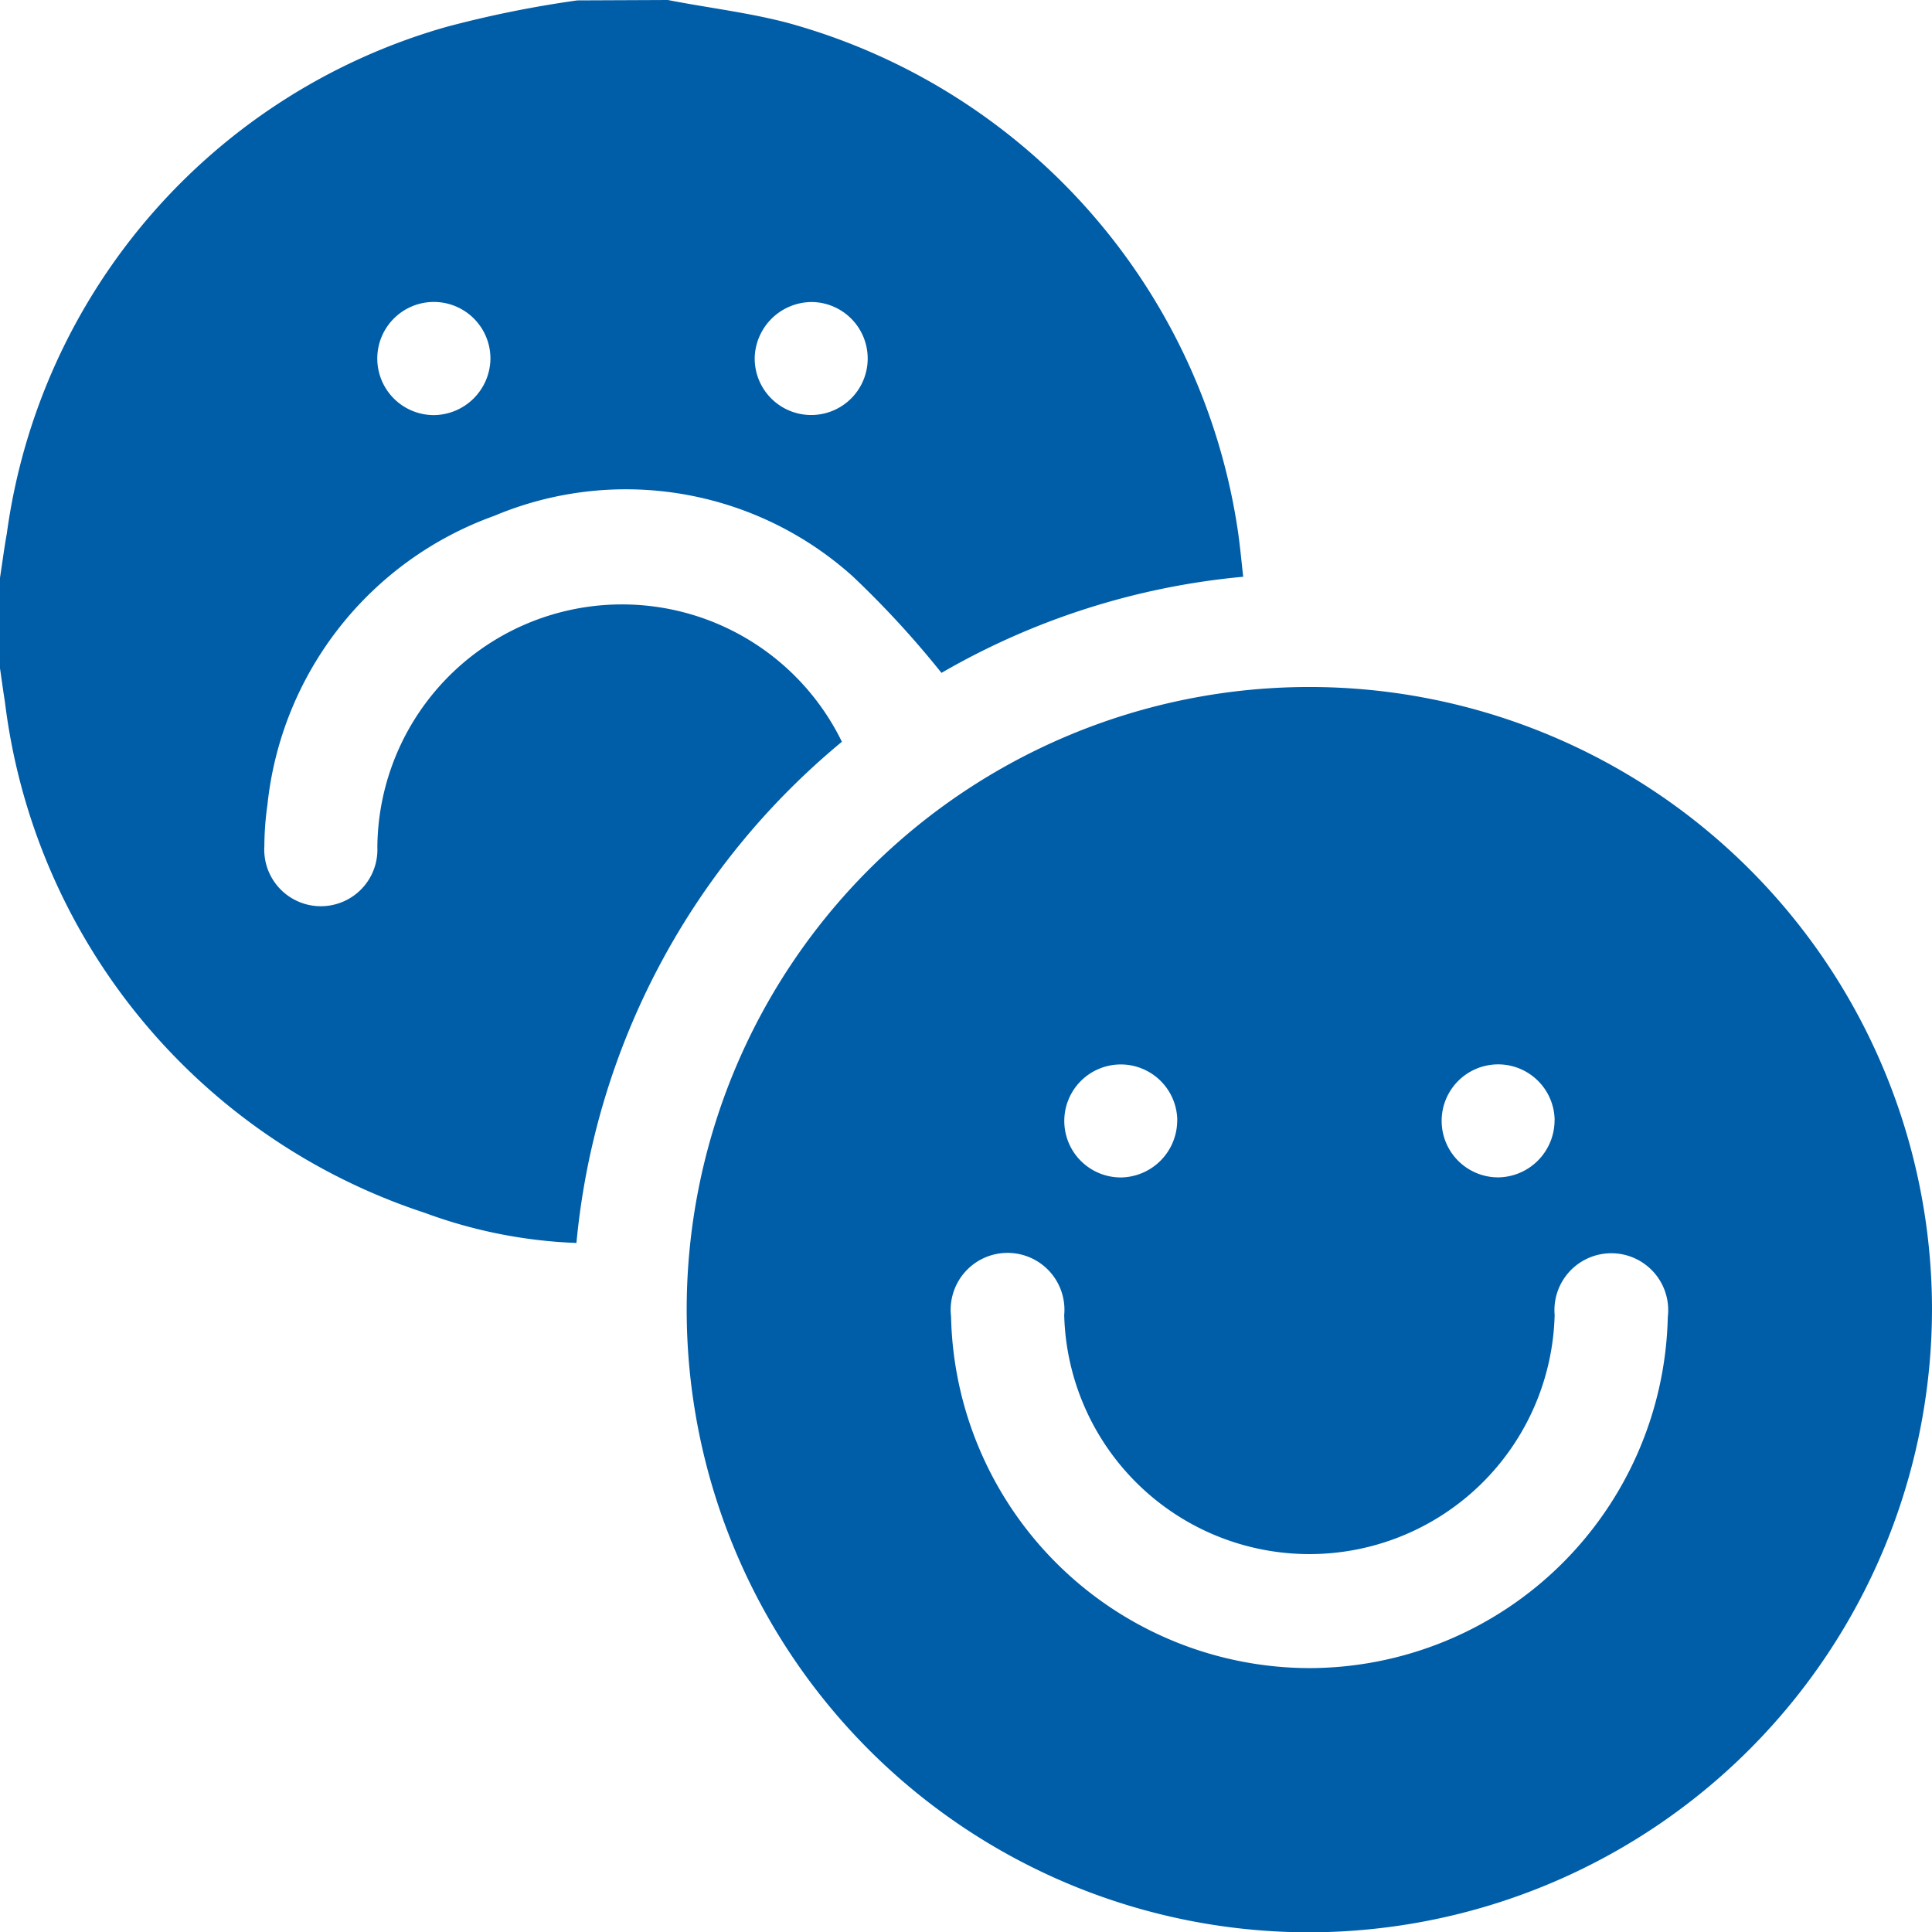
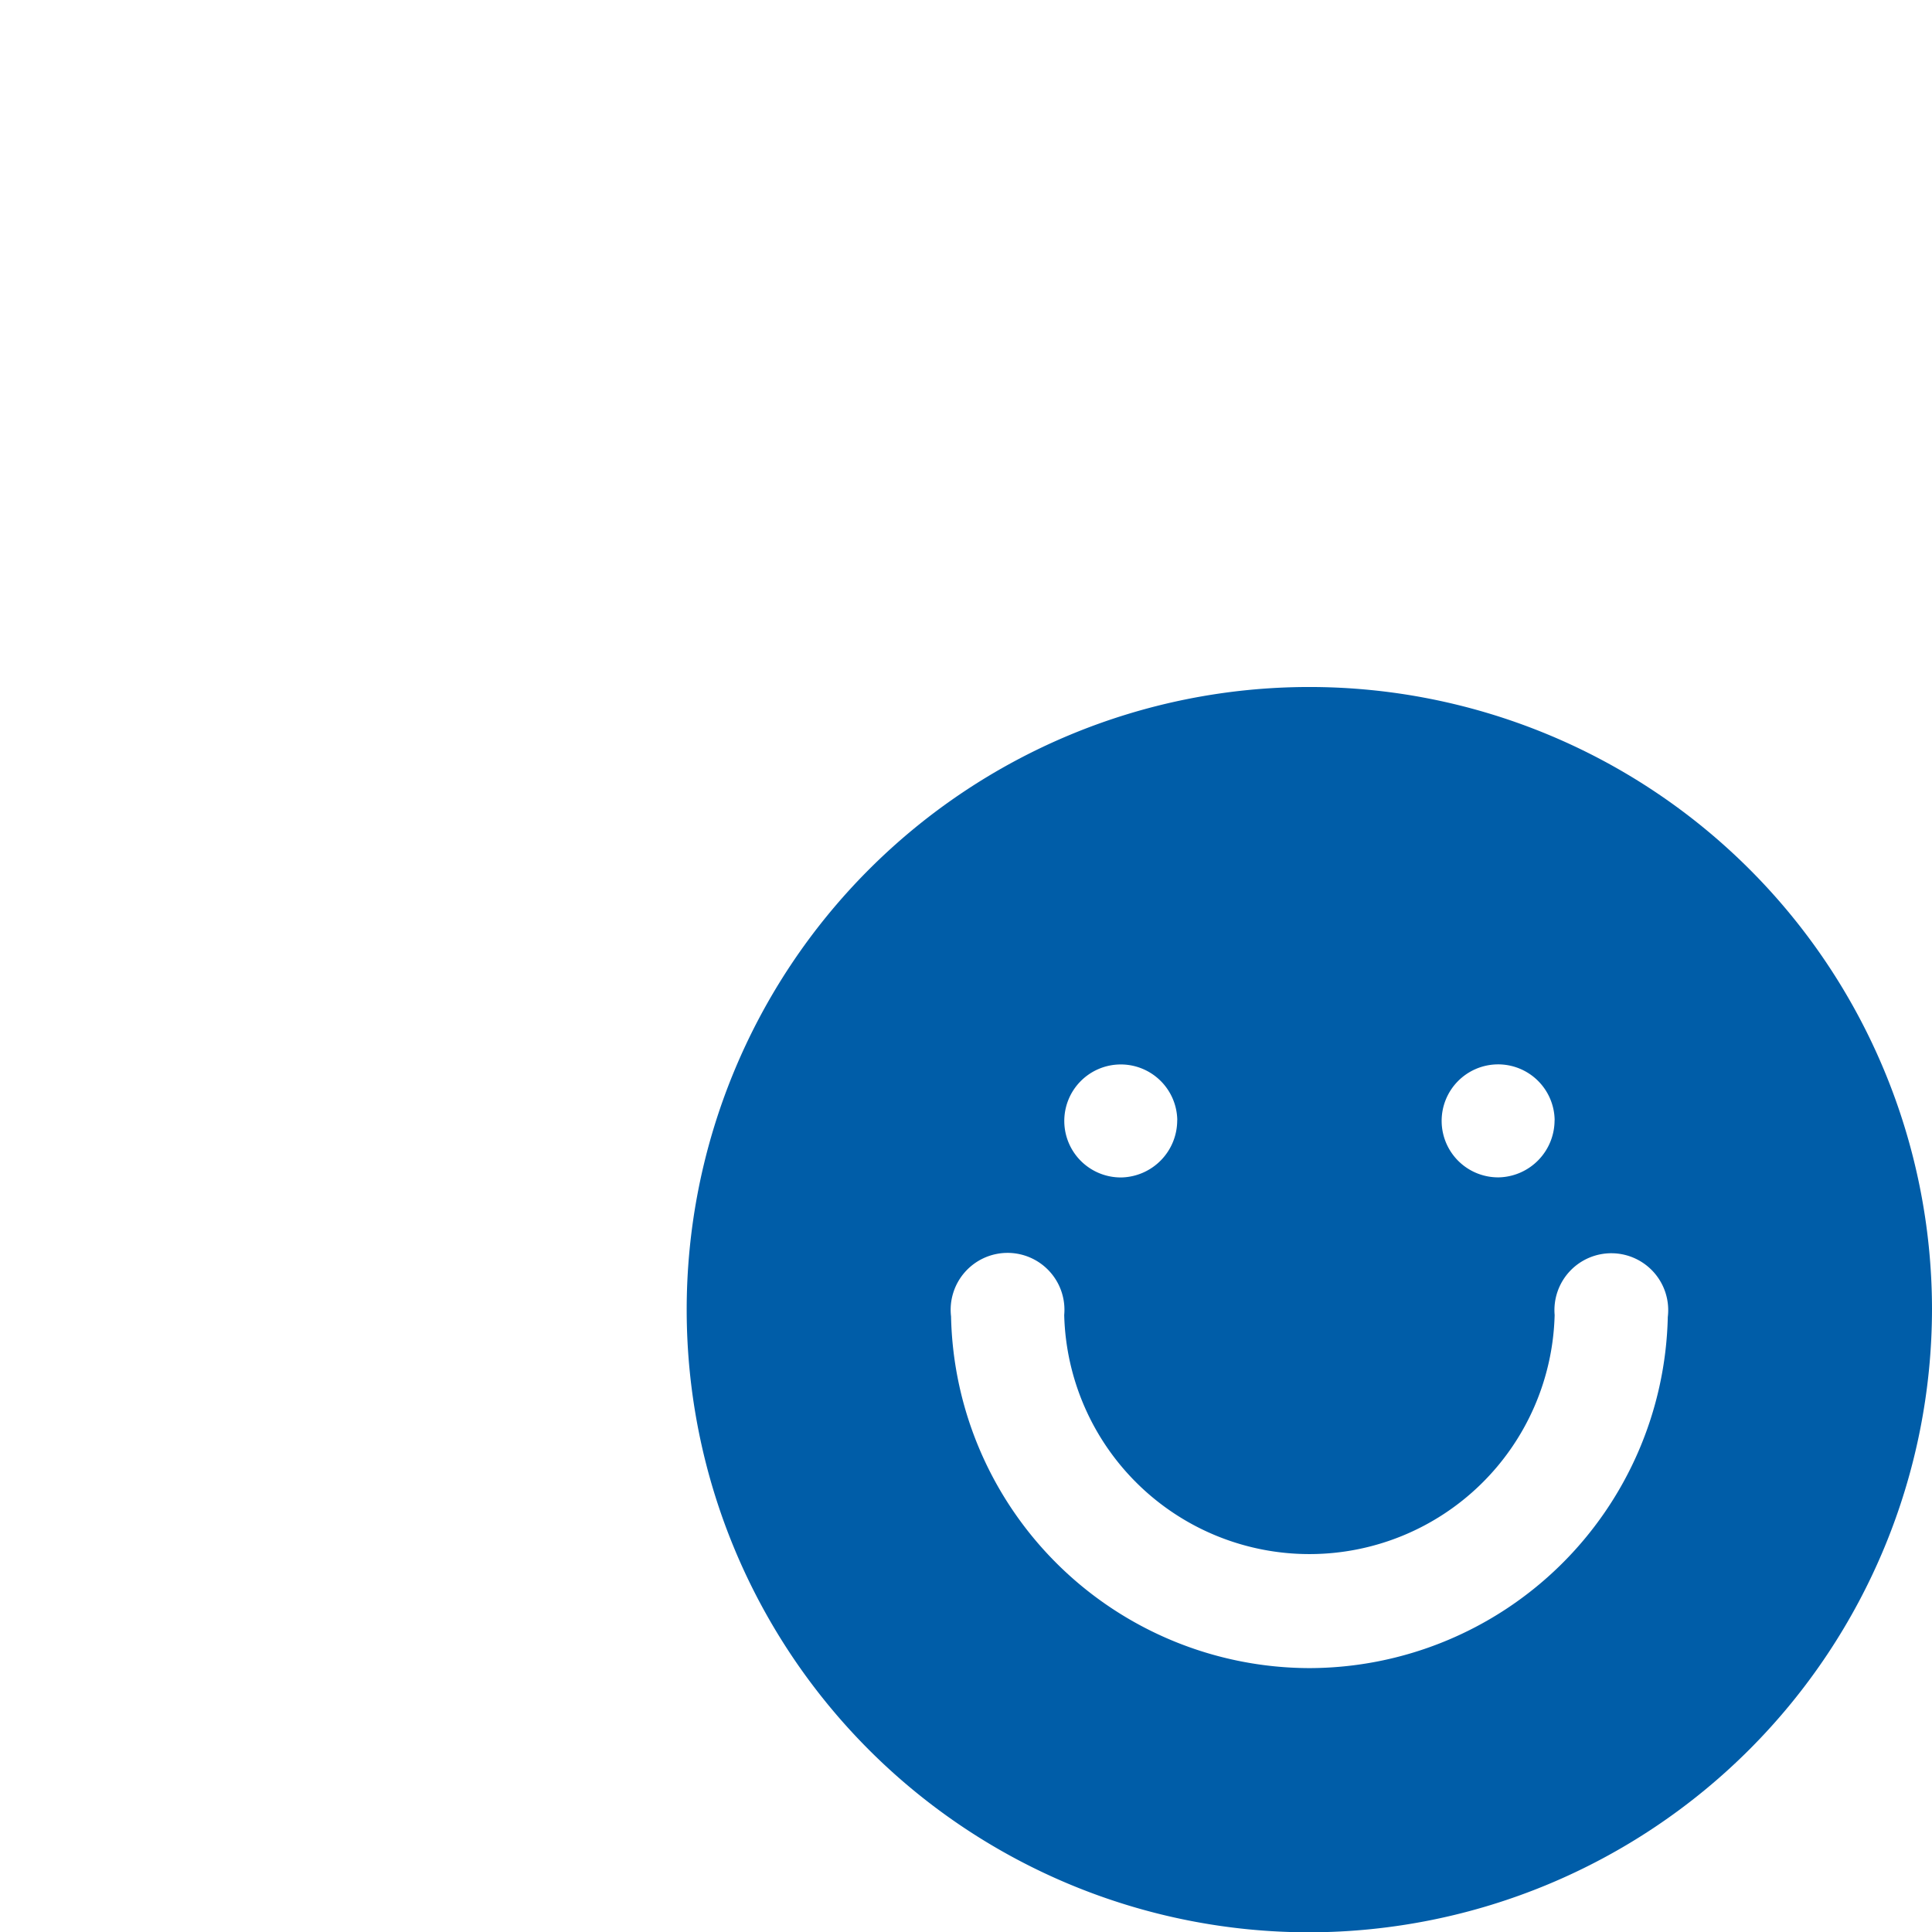
<svg xmlns="http://www.w3.org/2000/svg" width="24.621" height="24.624" viewBox="0 0 24.621 24.624">
  <g id="Group_2054" data-name="Group 2054" transform="translate(0 0)">
    <g id="Group_1848" data-name="Group 1848">
-       <path id="Path_21" data-name="Path 21" d="M2428.511,1614c.51.1,1.029.16,1.529.292a7.916,7.916,0,0,1,5.739,6.5c.025.18.042.36.064.558a9.387,9.387,0,0,0-3.845,1.225,12.066,12.066,0,0,0-1.132-1.231,4.324,4.324,0,0,0-4.568-.77,4.4,4.4,0,0,0-2.89,3.683,3.8,3.8,0,0,0-.039.526.721.721,0,1,0,1.44.015,3.118,3.118,0,0,1,5.92-1.345,9.426,9.426,0,0,0-3.383,6.387,6.239,6.239,0,0,1-1.936-.385,7.858,7.858,0,0,1-5.348-6.516c-.023-.14-.041-.281-.062-.422v-1.154c.029-.188.053-.376.087-.564a7.806,7.806,0,0,1,5.608-6.458,13.978,13.978,0,0,1,1.663-.336Zm-2.261,4.575a.721.721,0,1,0-.72.715A.728.728,0,0,0,2426.25,1618.575Zm3.368-.026a.72.72,0,1,0,.734-.7A.73.73,0,0,0,2429.618,1618.549Z" transform="translate(-2420 -1614)" fill="#005da8" />
      <path id="Path_22" data-name="Path 22" d="M2554.613,1756.56a7.935,7.935,0,1,1,7.926-7.95A7.95,7.95,0,0,1,2554.613,1756.56Zm-.01-3.367a4.577,4.577,0,0,0,4.569-4.474.725.725,0,1,0-1.442-.026,3.126,3.126,0,0,1-6.25,0,.725.725,0,1,0-1.442.018A4.578,4.578,0,0,0,2554.6,1753.193Zm-1.682-6.983a.72.72,0,1,0-.705.73A.728.728,0,0,0,2552.92,1746.21Zm4.809,0a.72.72,0,1,0-.706.729A.728.728,0,0,0,2557.729,1746.211Z" transform="translate(-2537.918 -1731.935)" fill="#005da8" />
    </g>
  </g>
</svg>